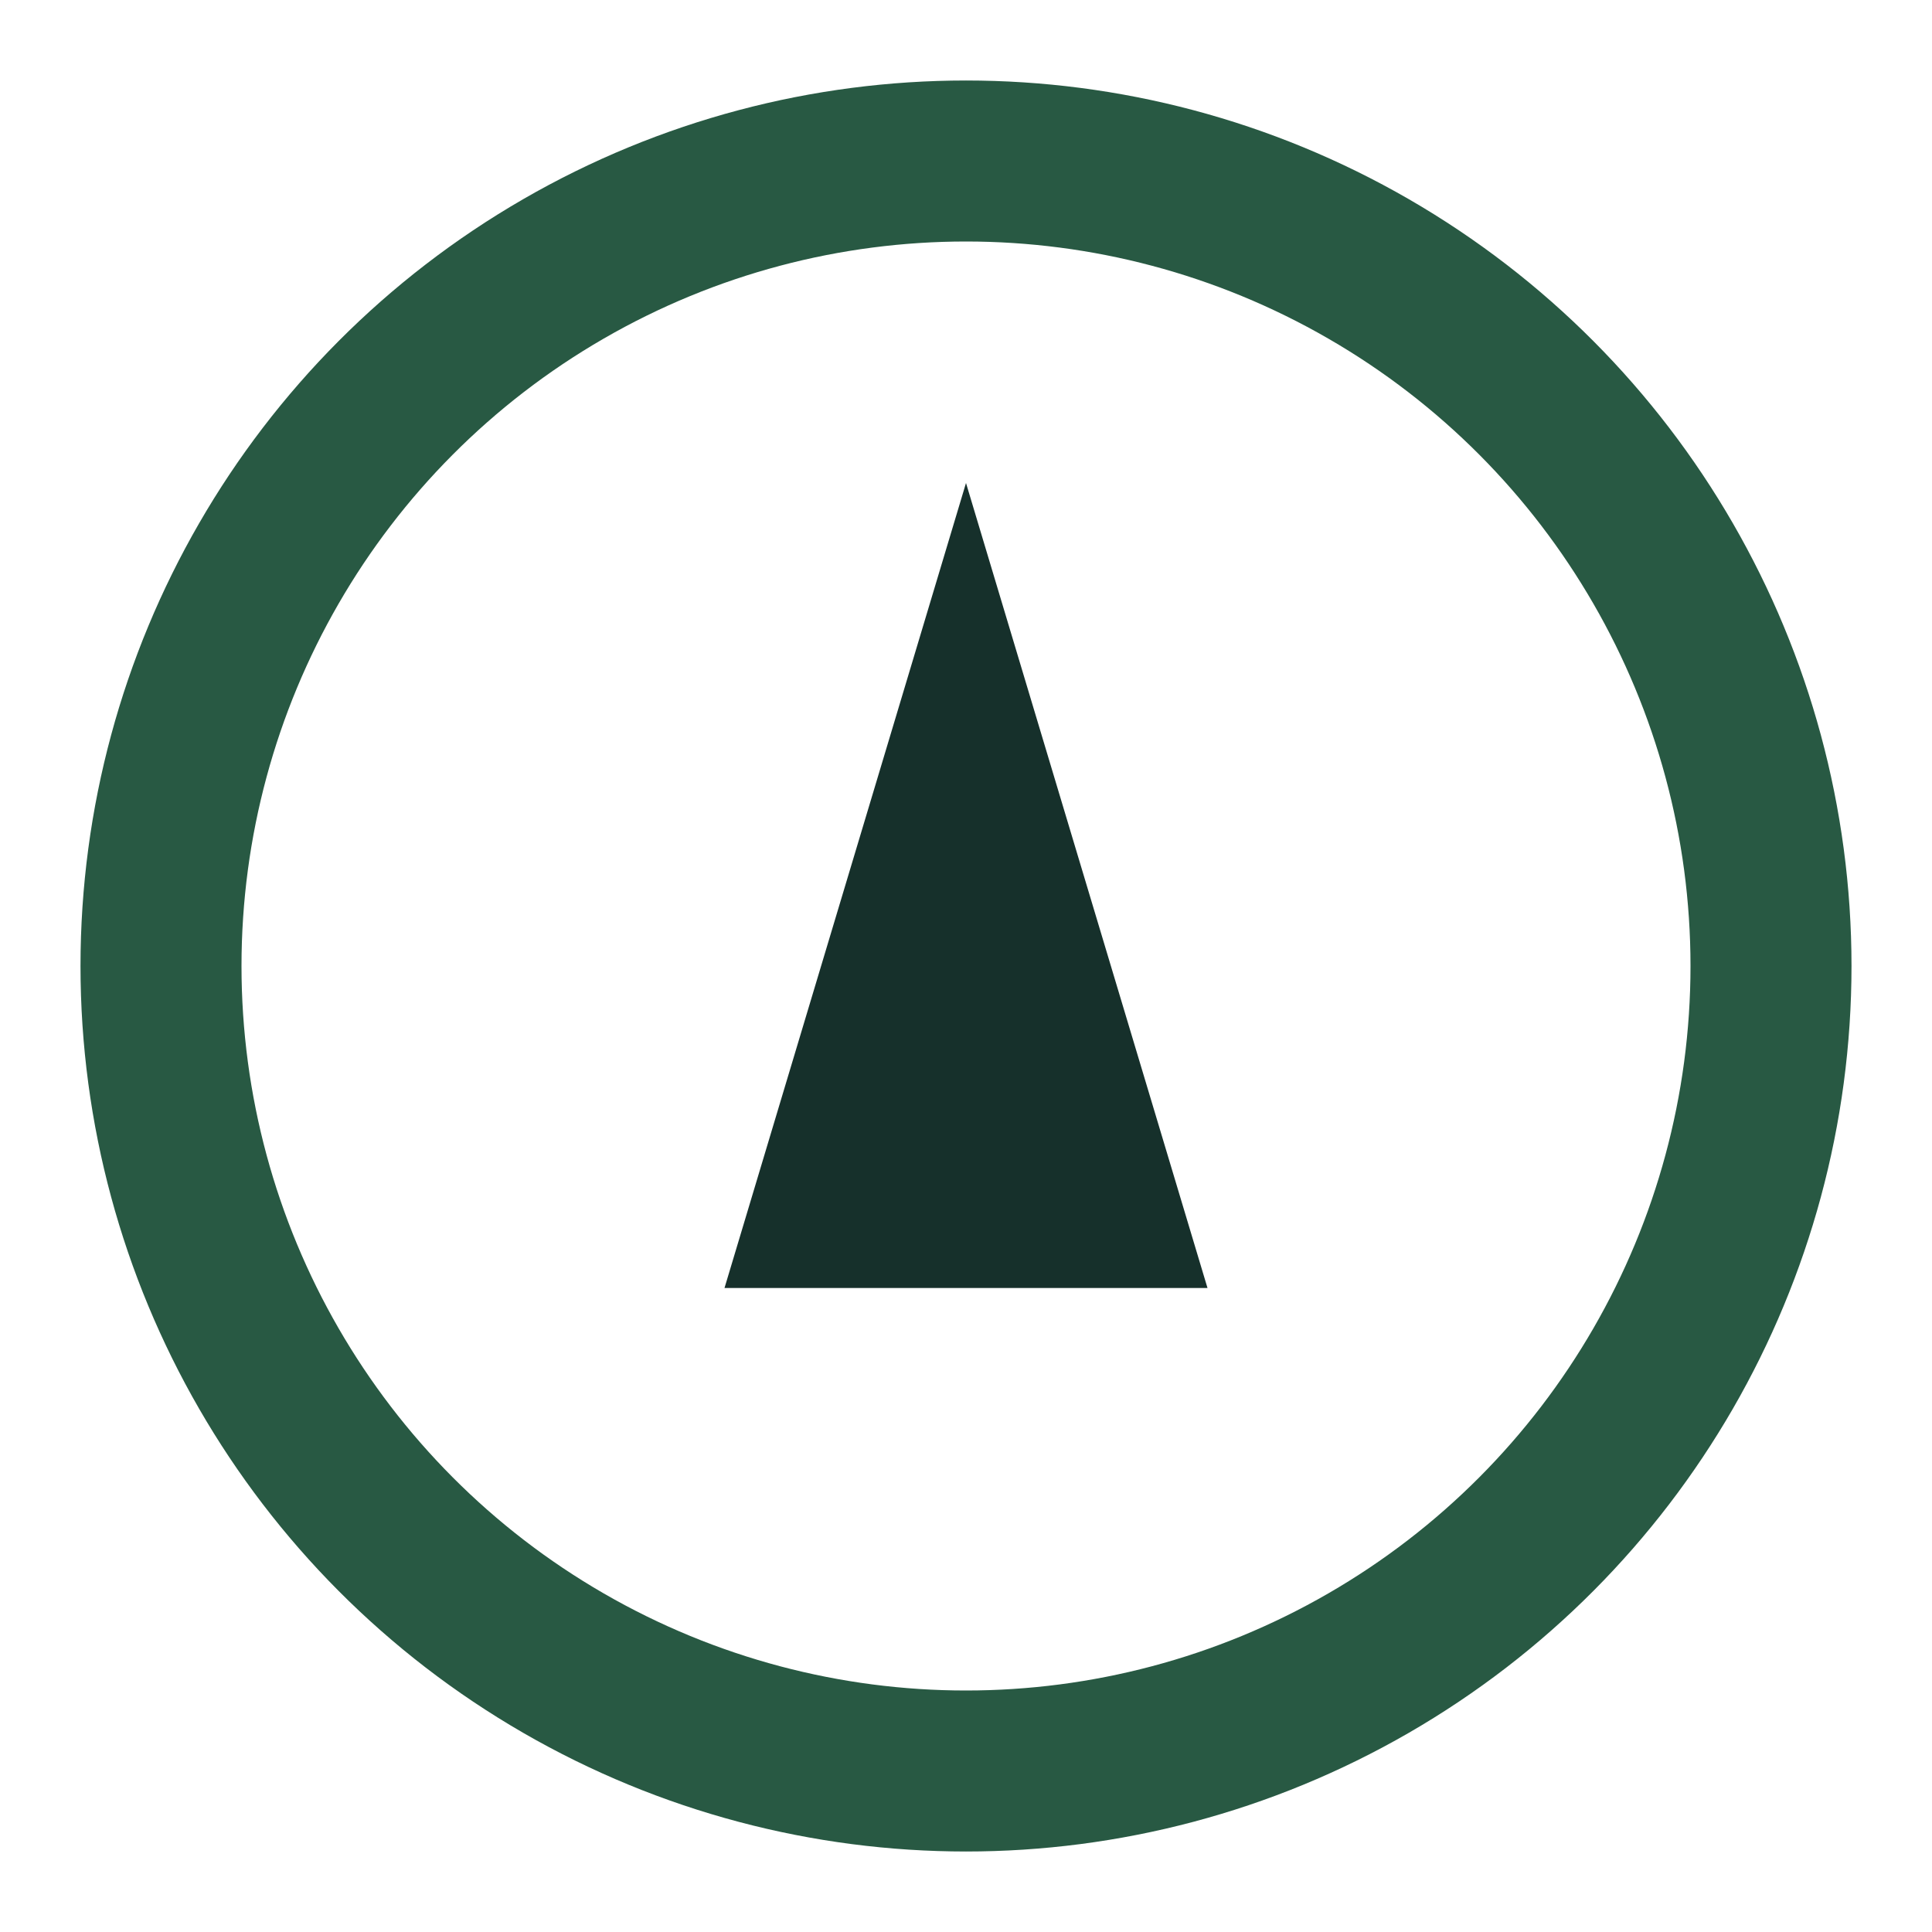
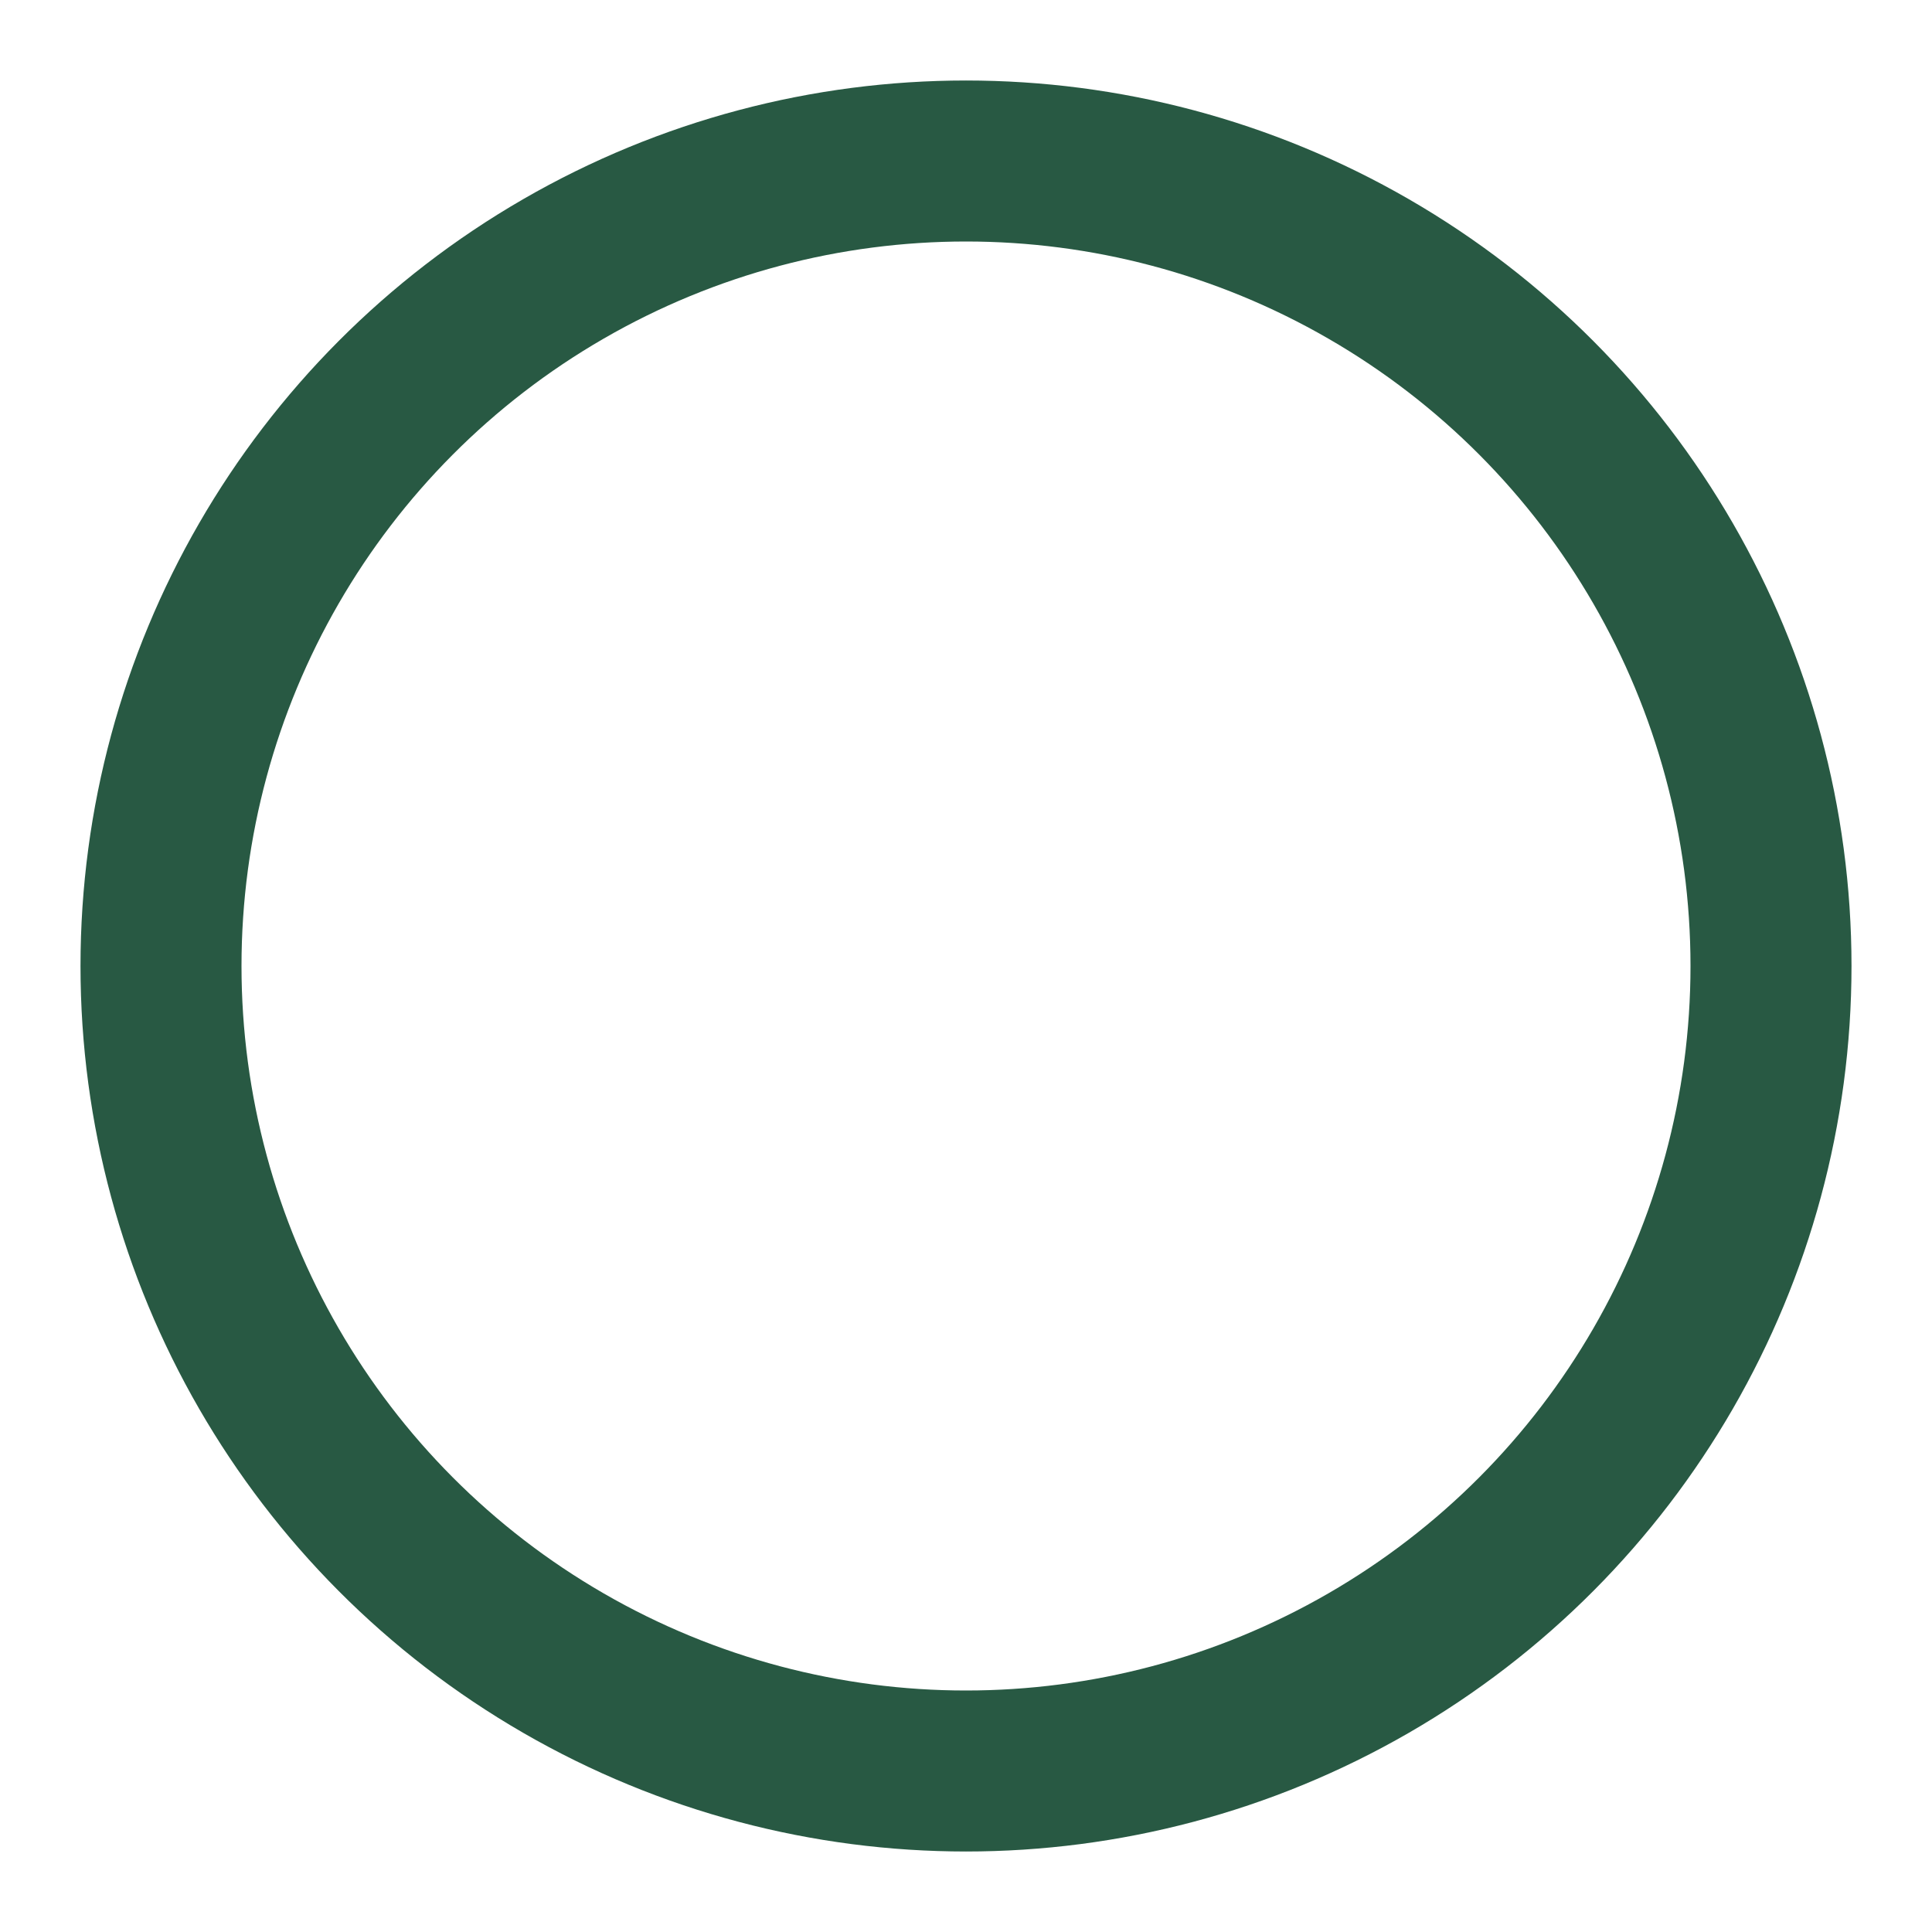
<svg xmlns="http://www.w3.org/2000/svg" width="24" height="24" viewBox="0 0 24 24">
  <circle cx="12" cy="12" r="10" fill="none" stroke="#285943" stroke-width="2" />
-   <polygon points="12,6 15,16 9,16" fill="#16302B" />
</svg>